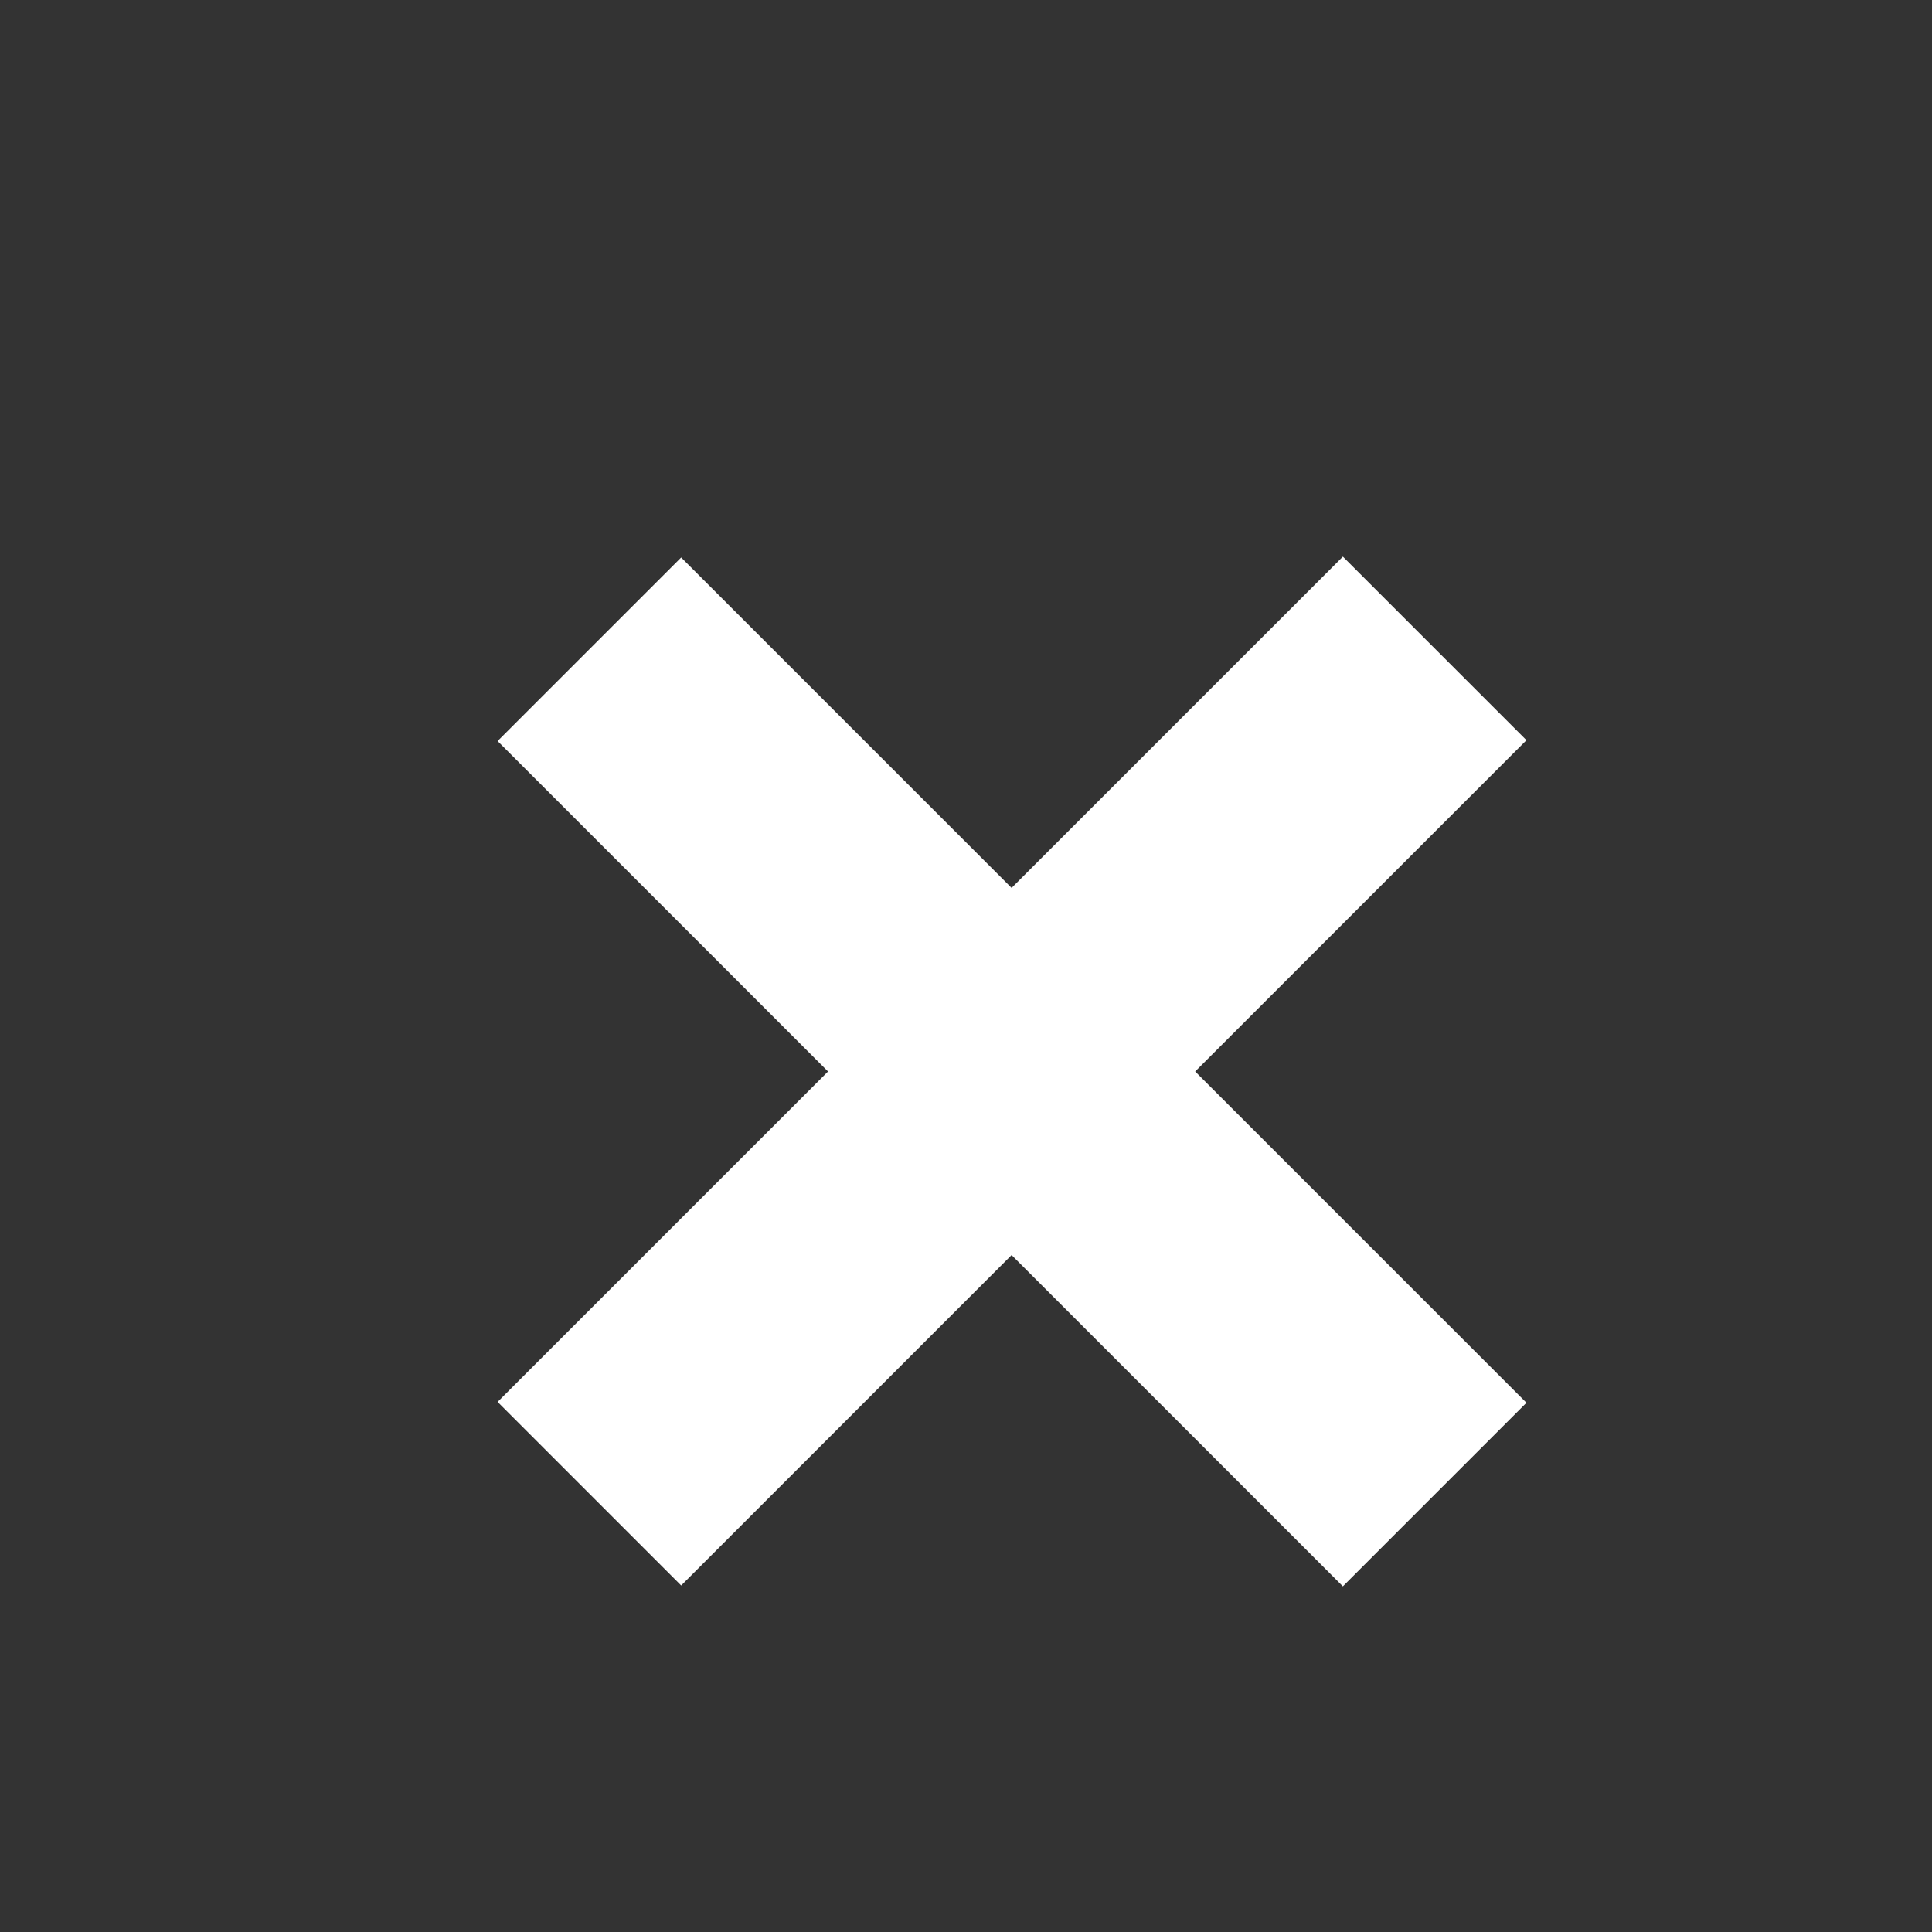
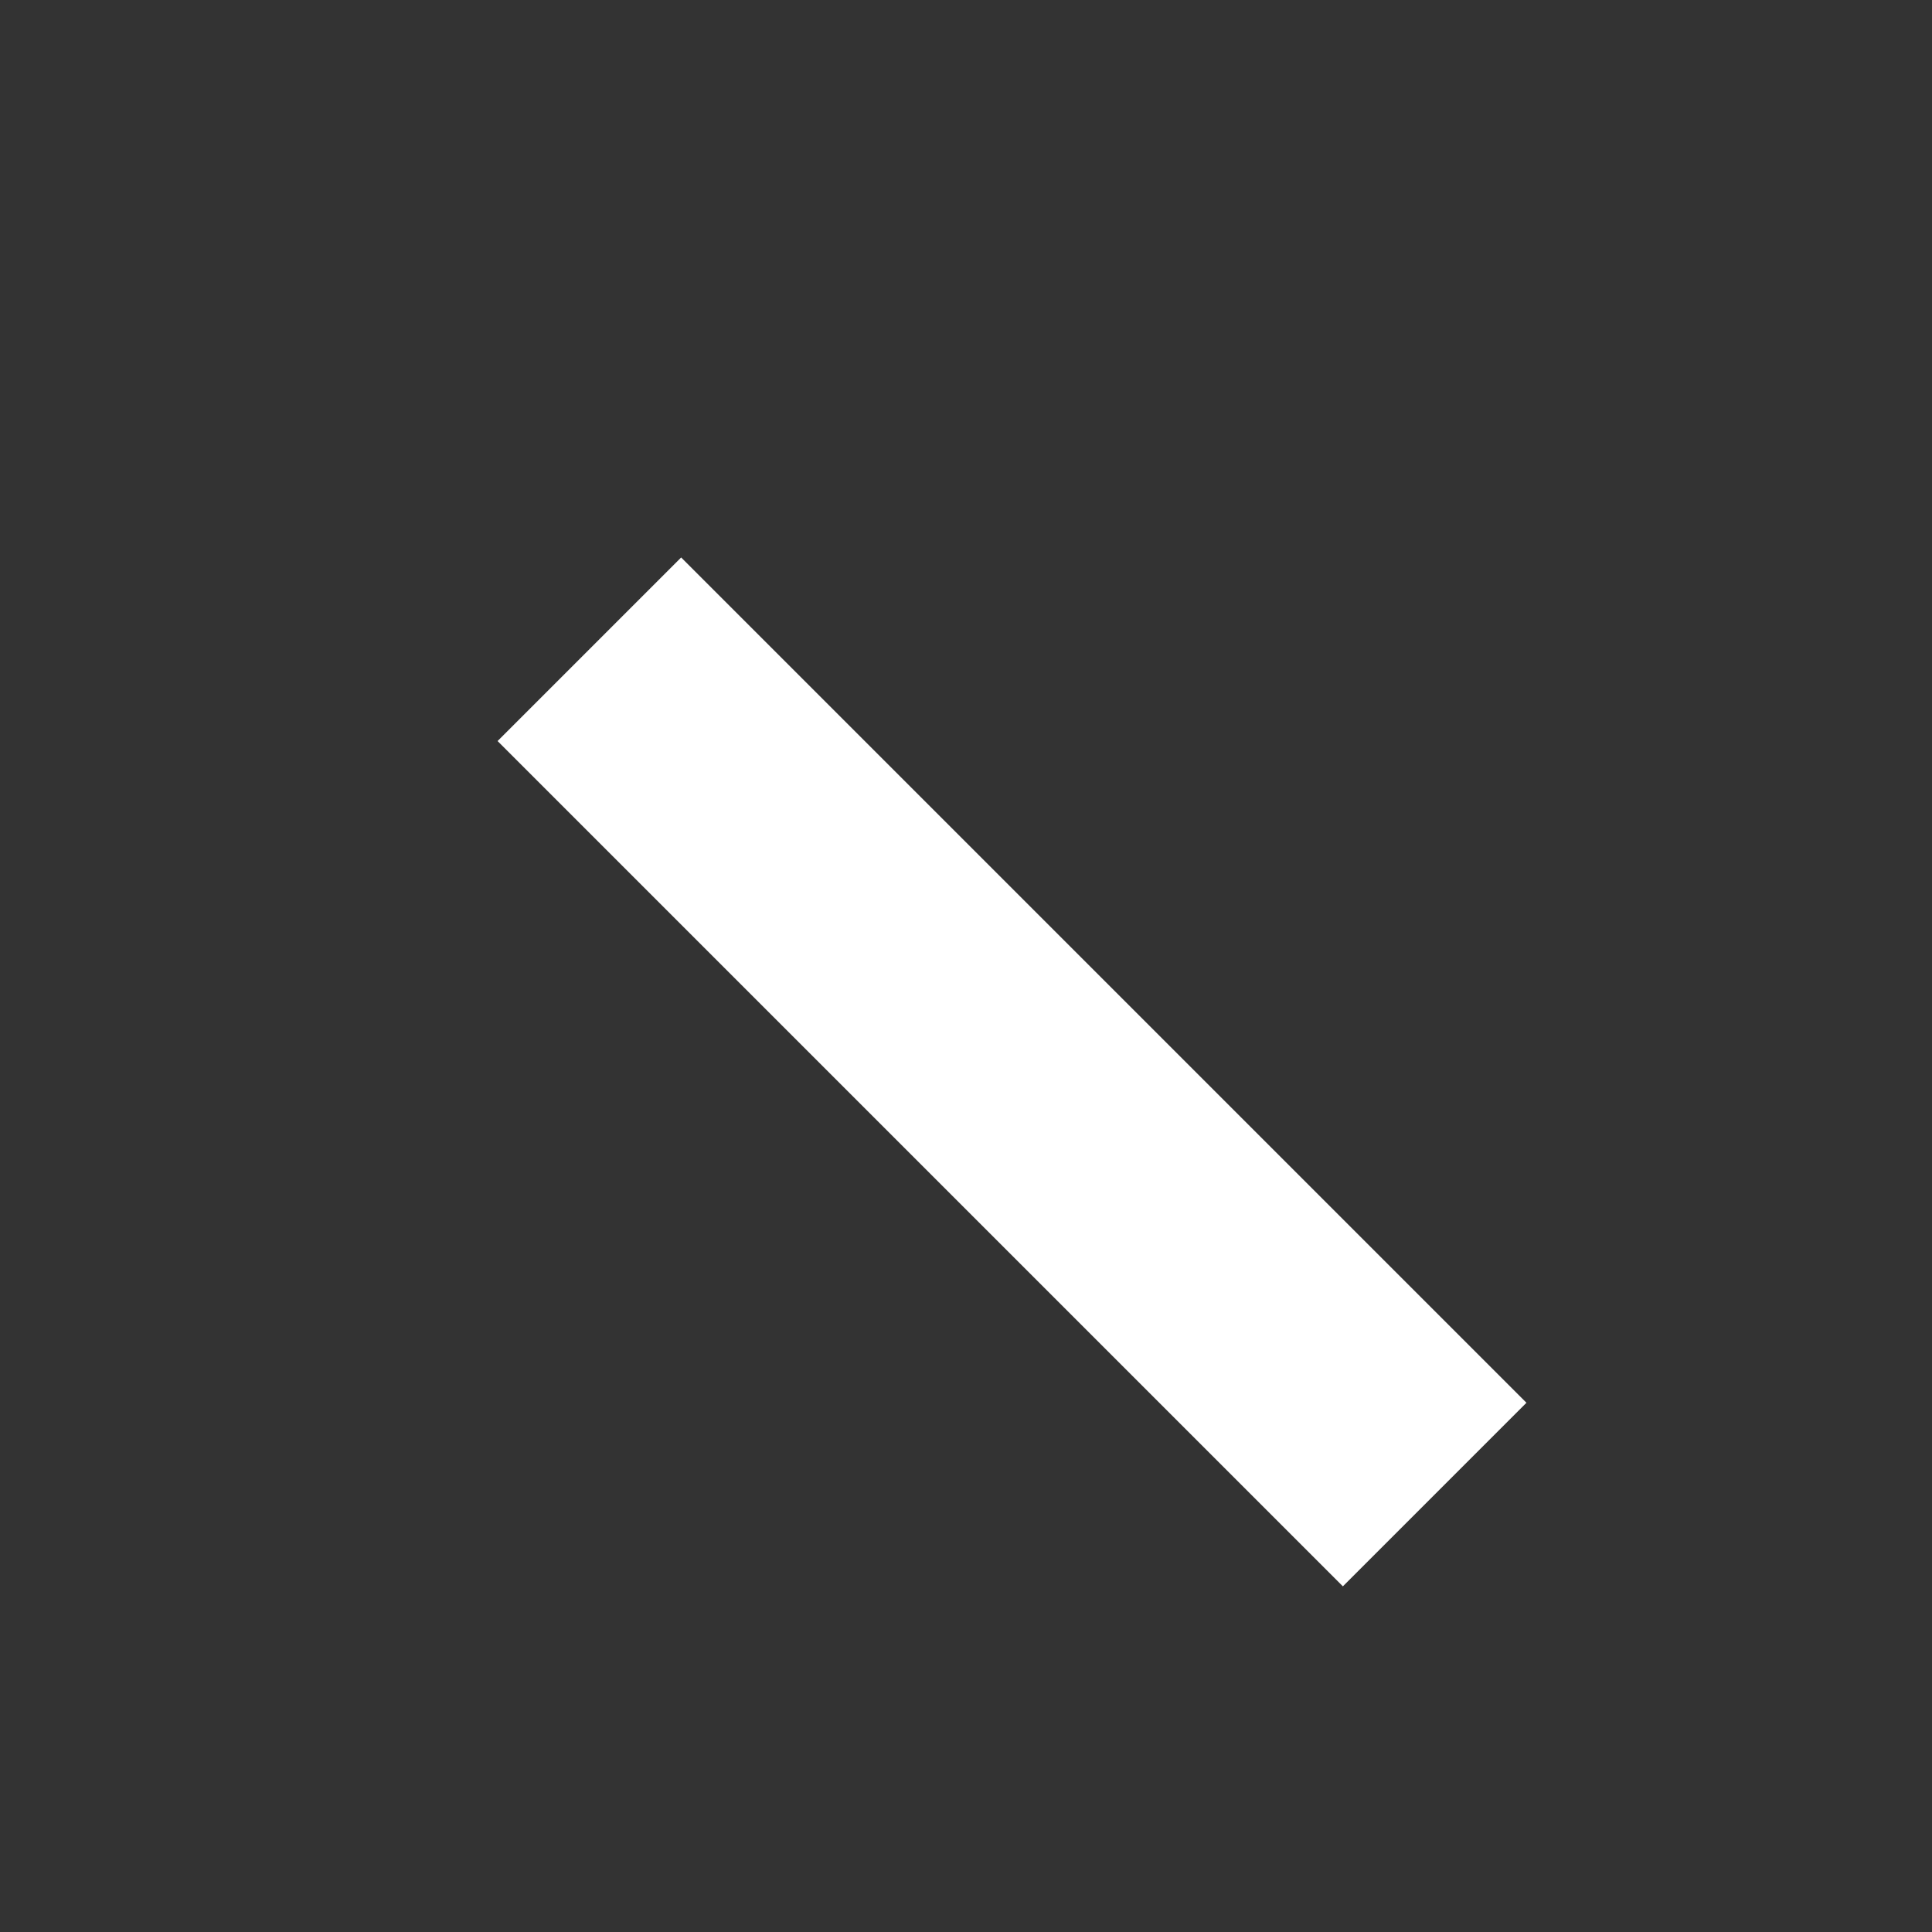
<svg xmlns="http://www.w3.org/2000/svg" id="Layer_1" data-name="Layer 1" viewBox="0 0 16 16">
  <rect x="0" y="0" width="16" height="16" fill="#333333" stroke="none" />
  <title>Trade_Icons</title>
  <rect x="7.3" y="3.93" width="2.15" height="9.9" transform="translate(-3.82 8.52) rotate(-45)" fill="white" />
-   <rect x="3.43" y="7.8" width="9.9" height="2.15" transform="translate(-3.82 8.52) rotate(-45)" fill="white" />
</svg>